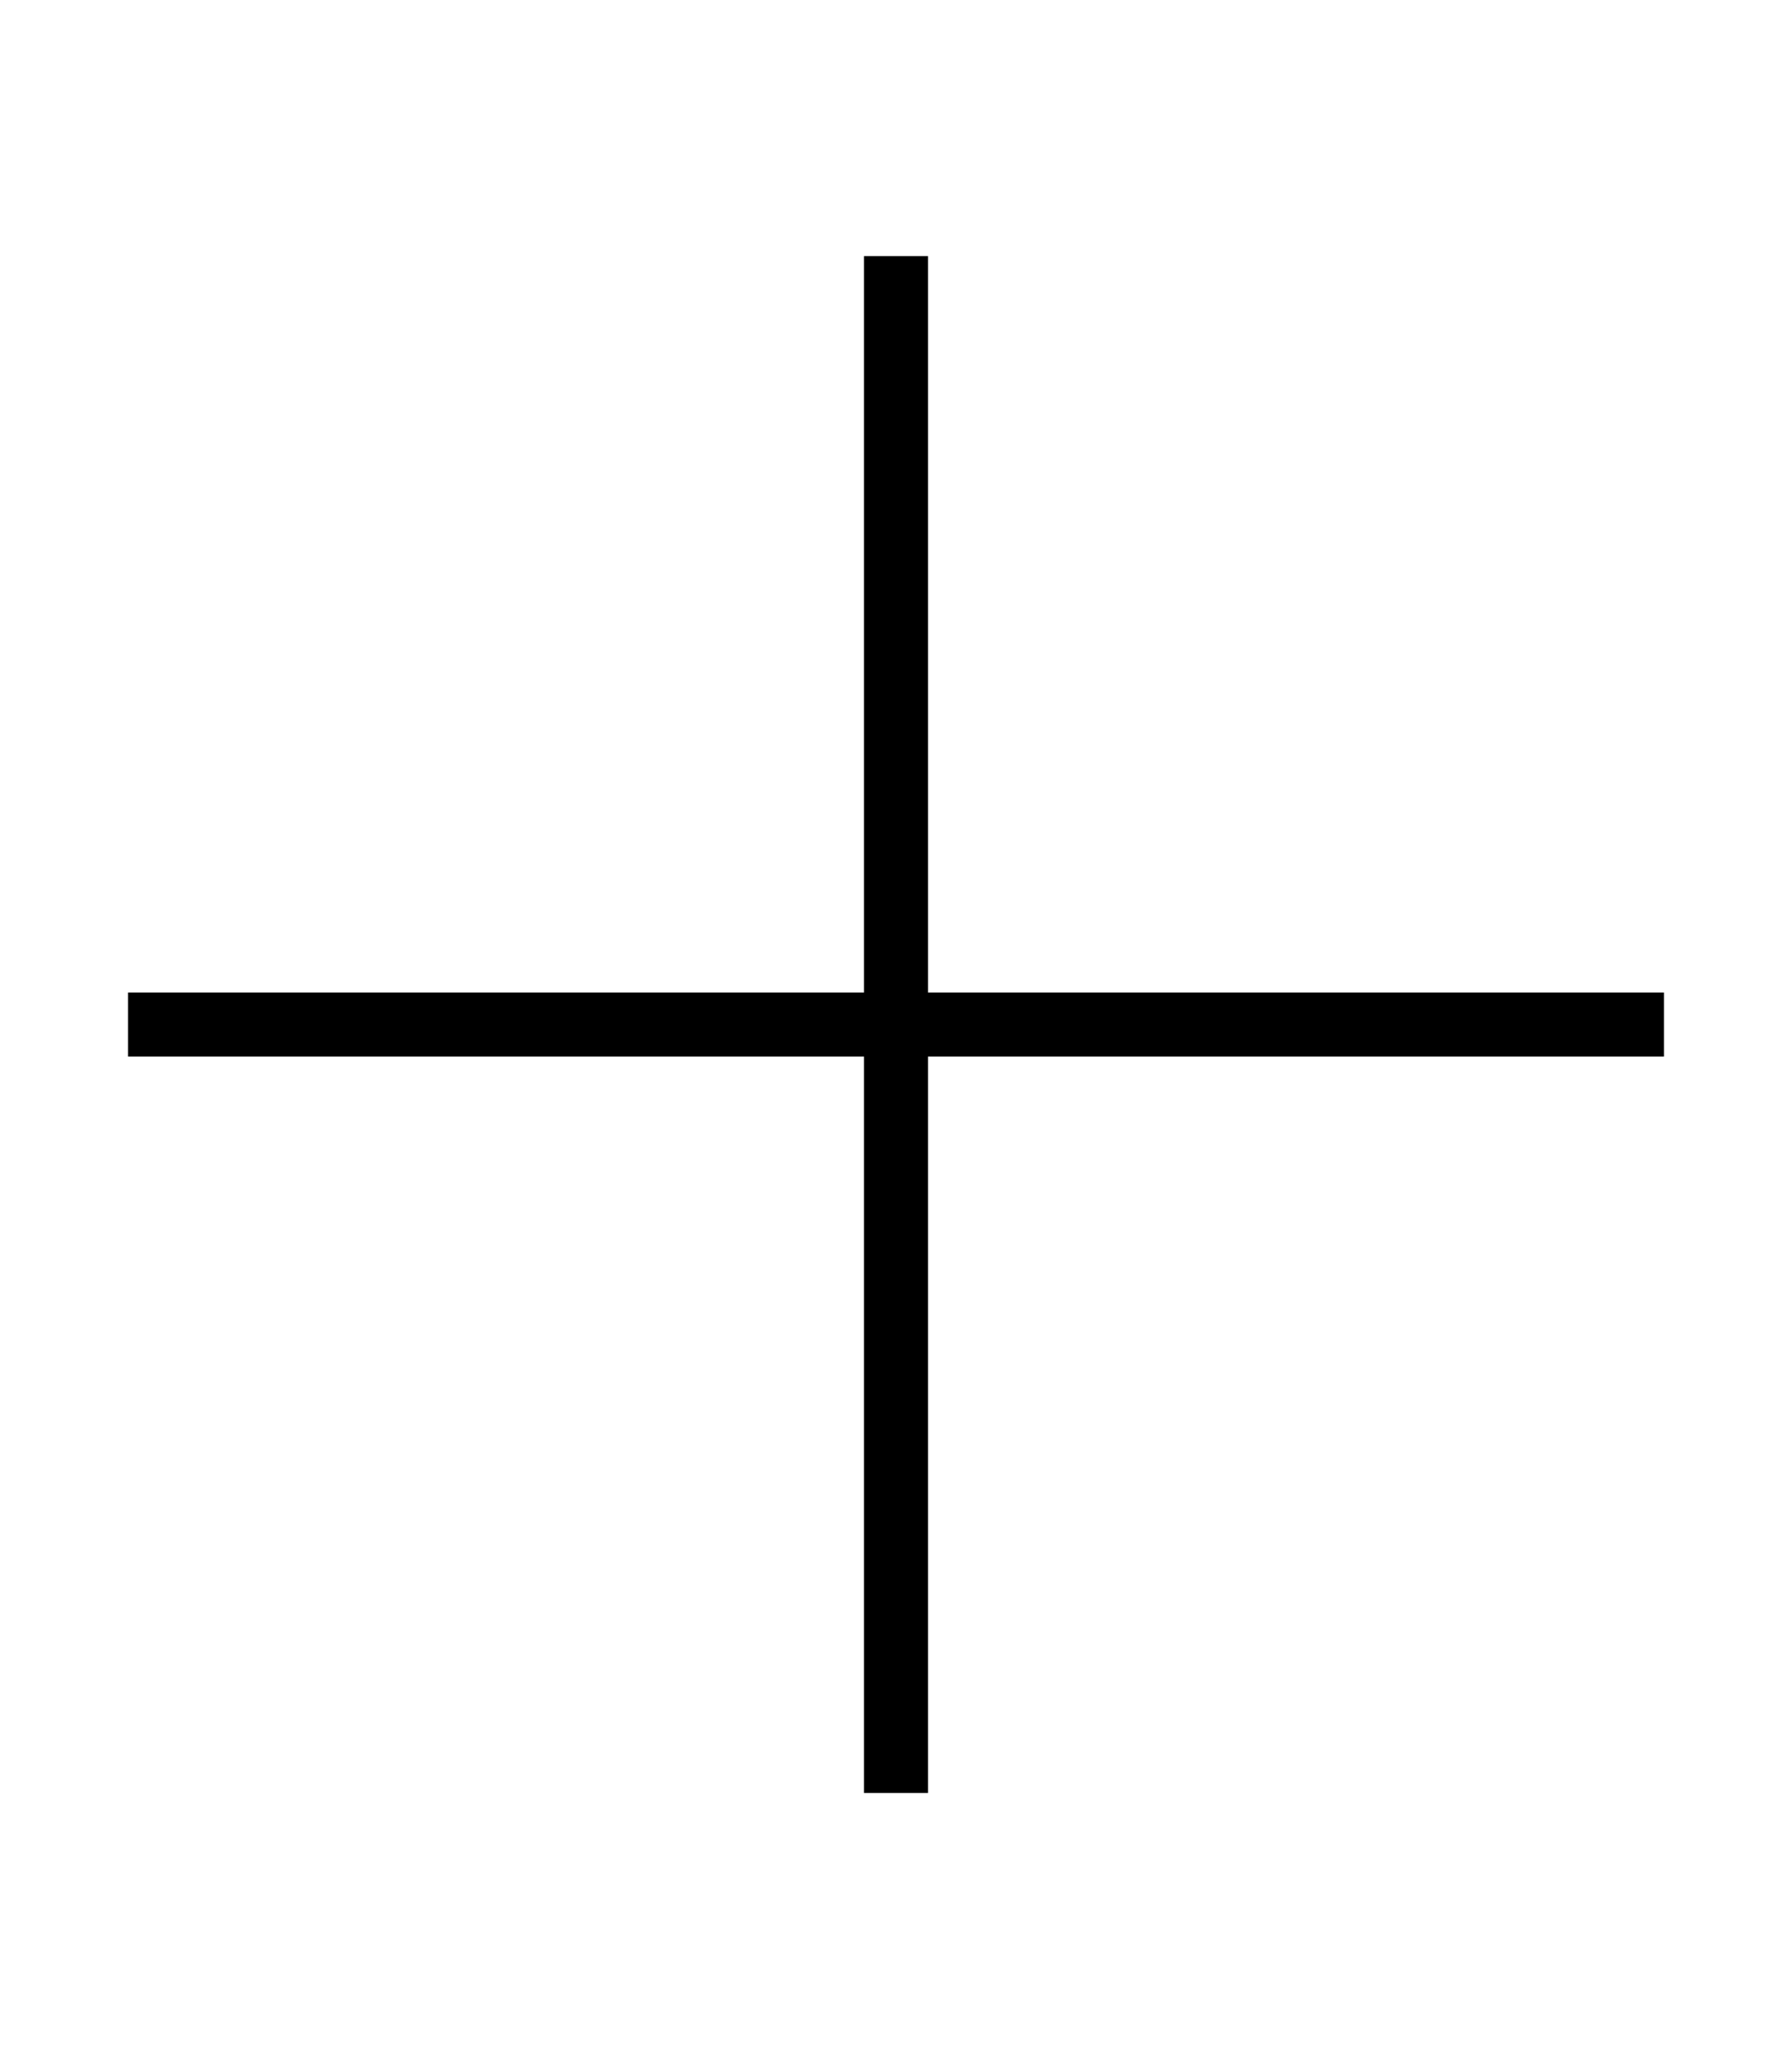
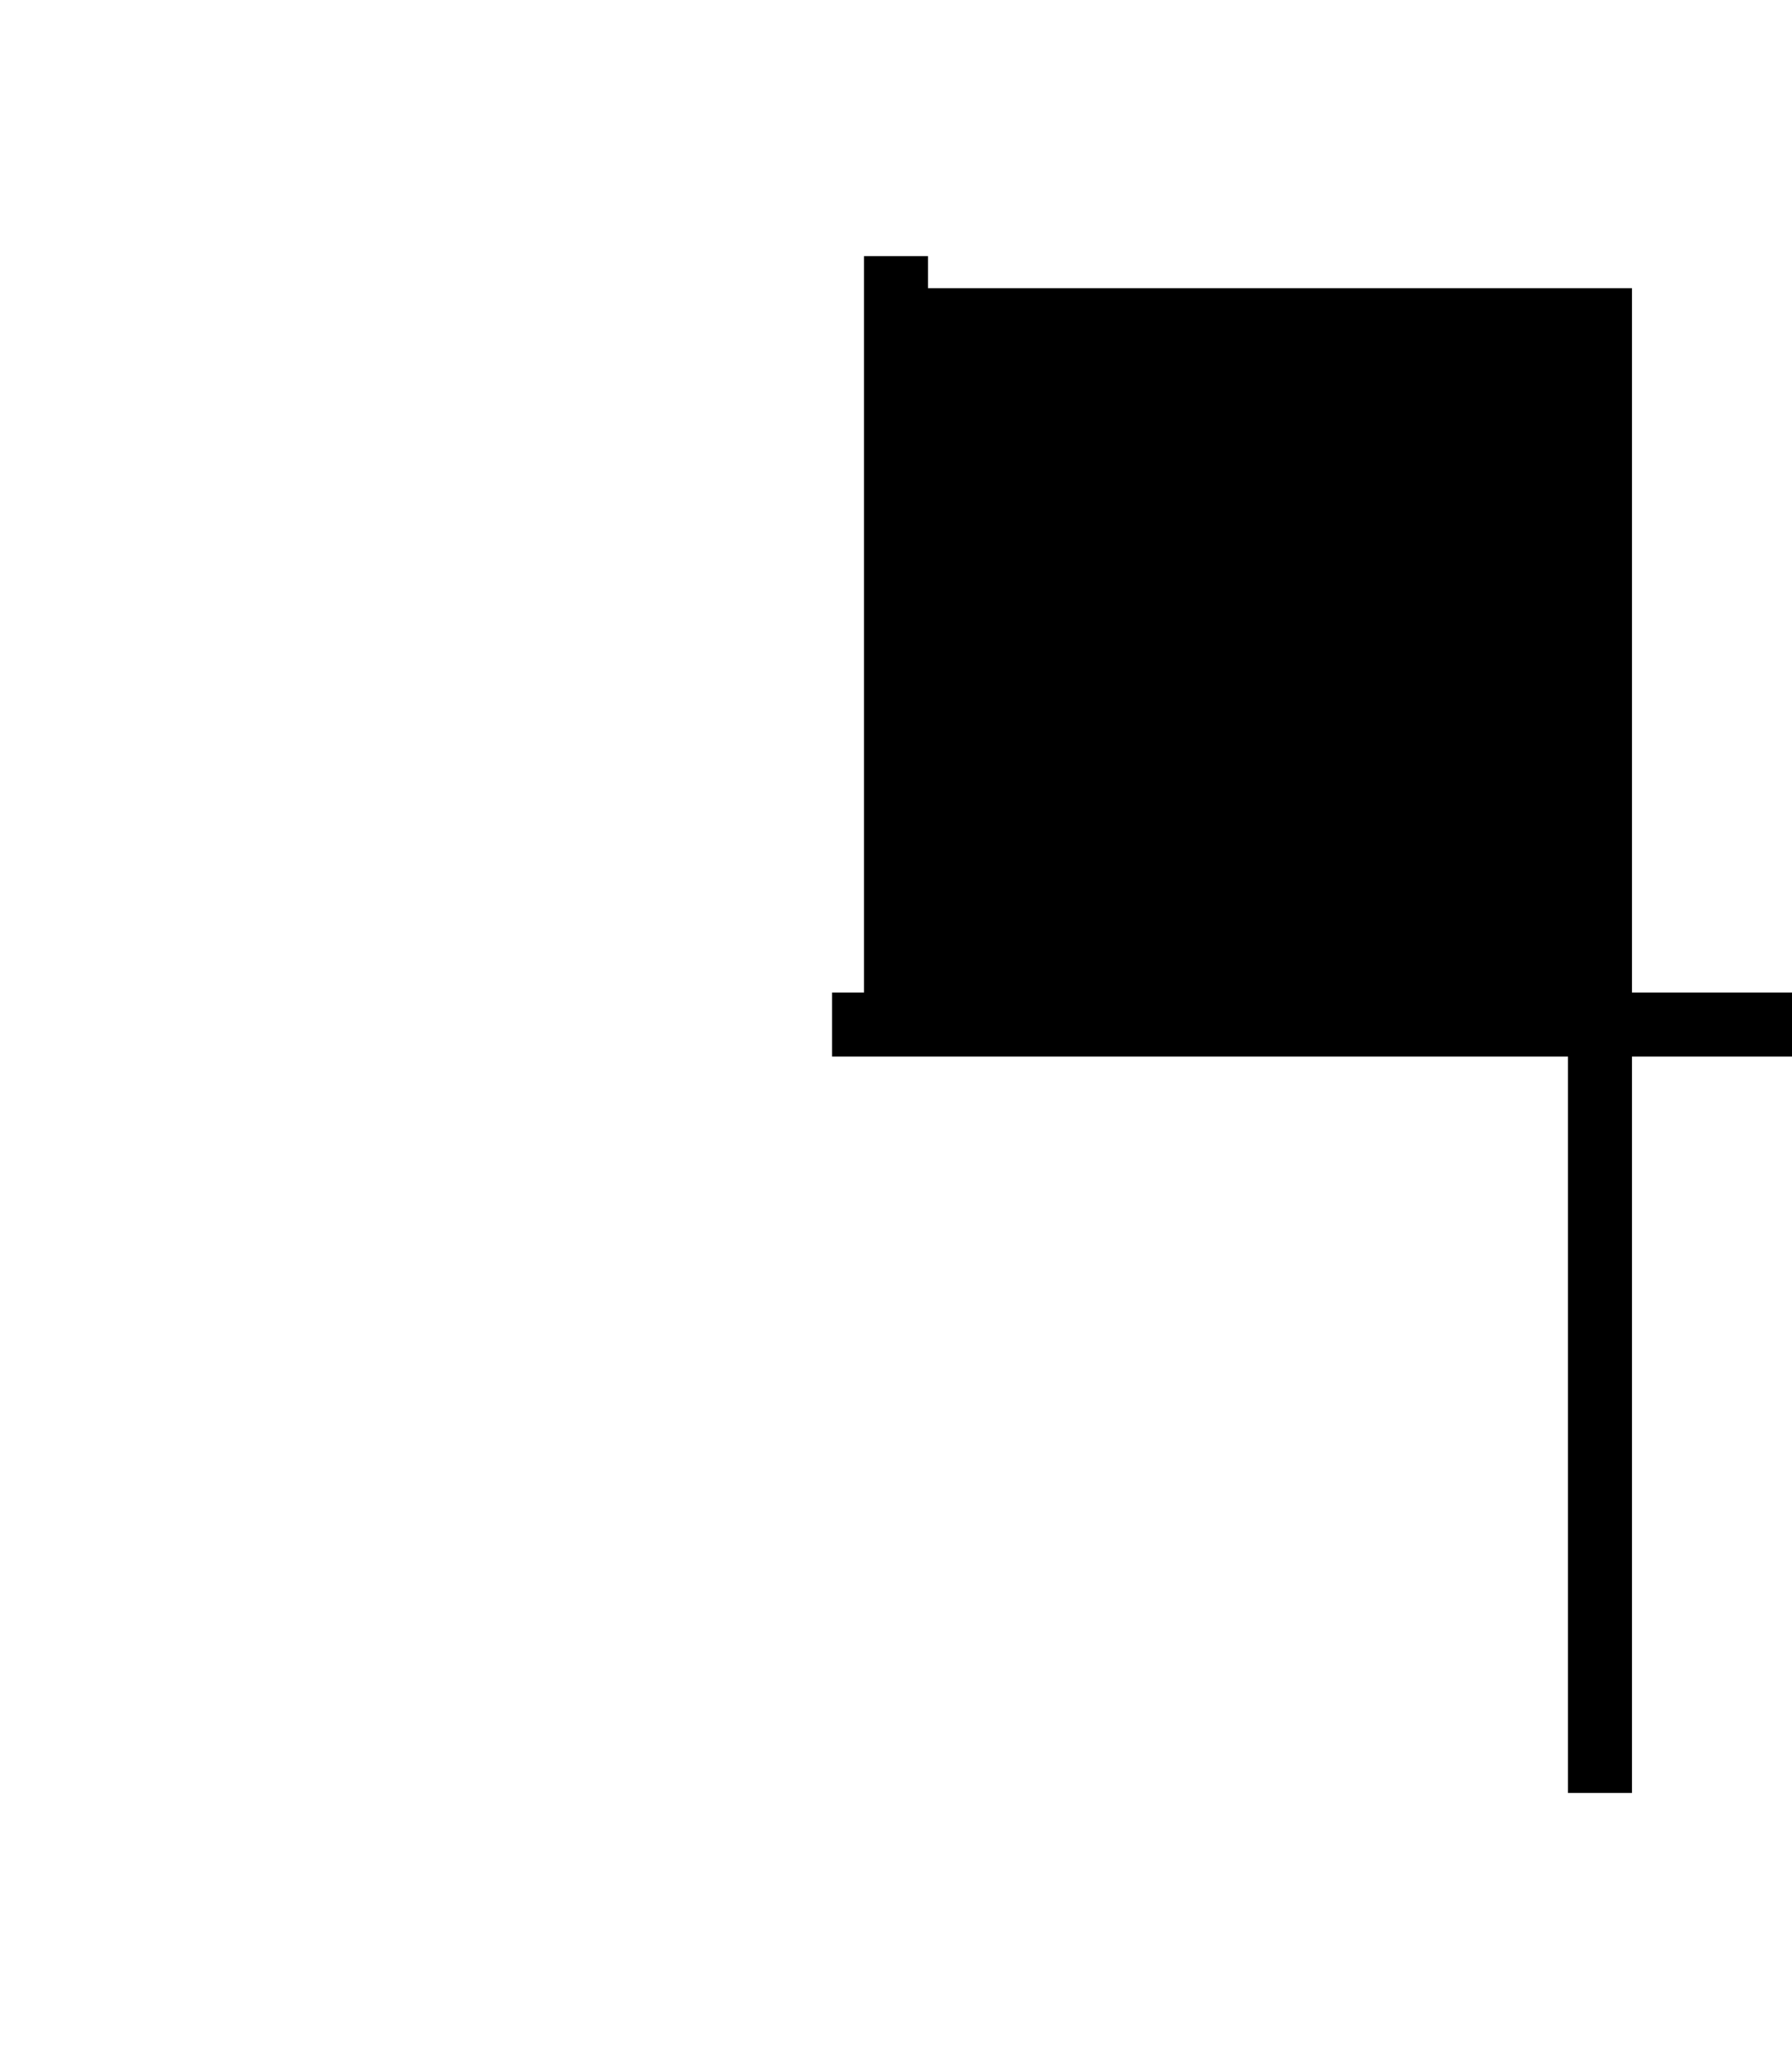
<svg xmlns="http://www.w3.org/2000/svg" viewBox="0 0 448 512">
-   <path d="M232 72l0-8-16 0 0 8 0 176L40 248l-8 0 0 16 8 0 176 0 0 176 0 8 16 0 0-8 0-176 176 0 8 0 0-16-8 0-176 0 0-176z" />
+   <path d="M232 72l0-8-16 0 0 8 0 176l-8 0 0 16 8 0 176 0 0 176 0 8 16 0 0-8 0-176 176 0 8 0 0-16-8 0-176 0 0-176z" />
</svg>